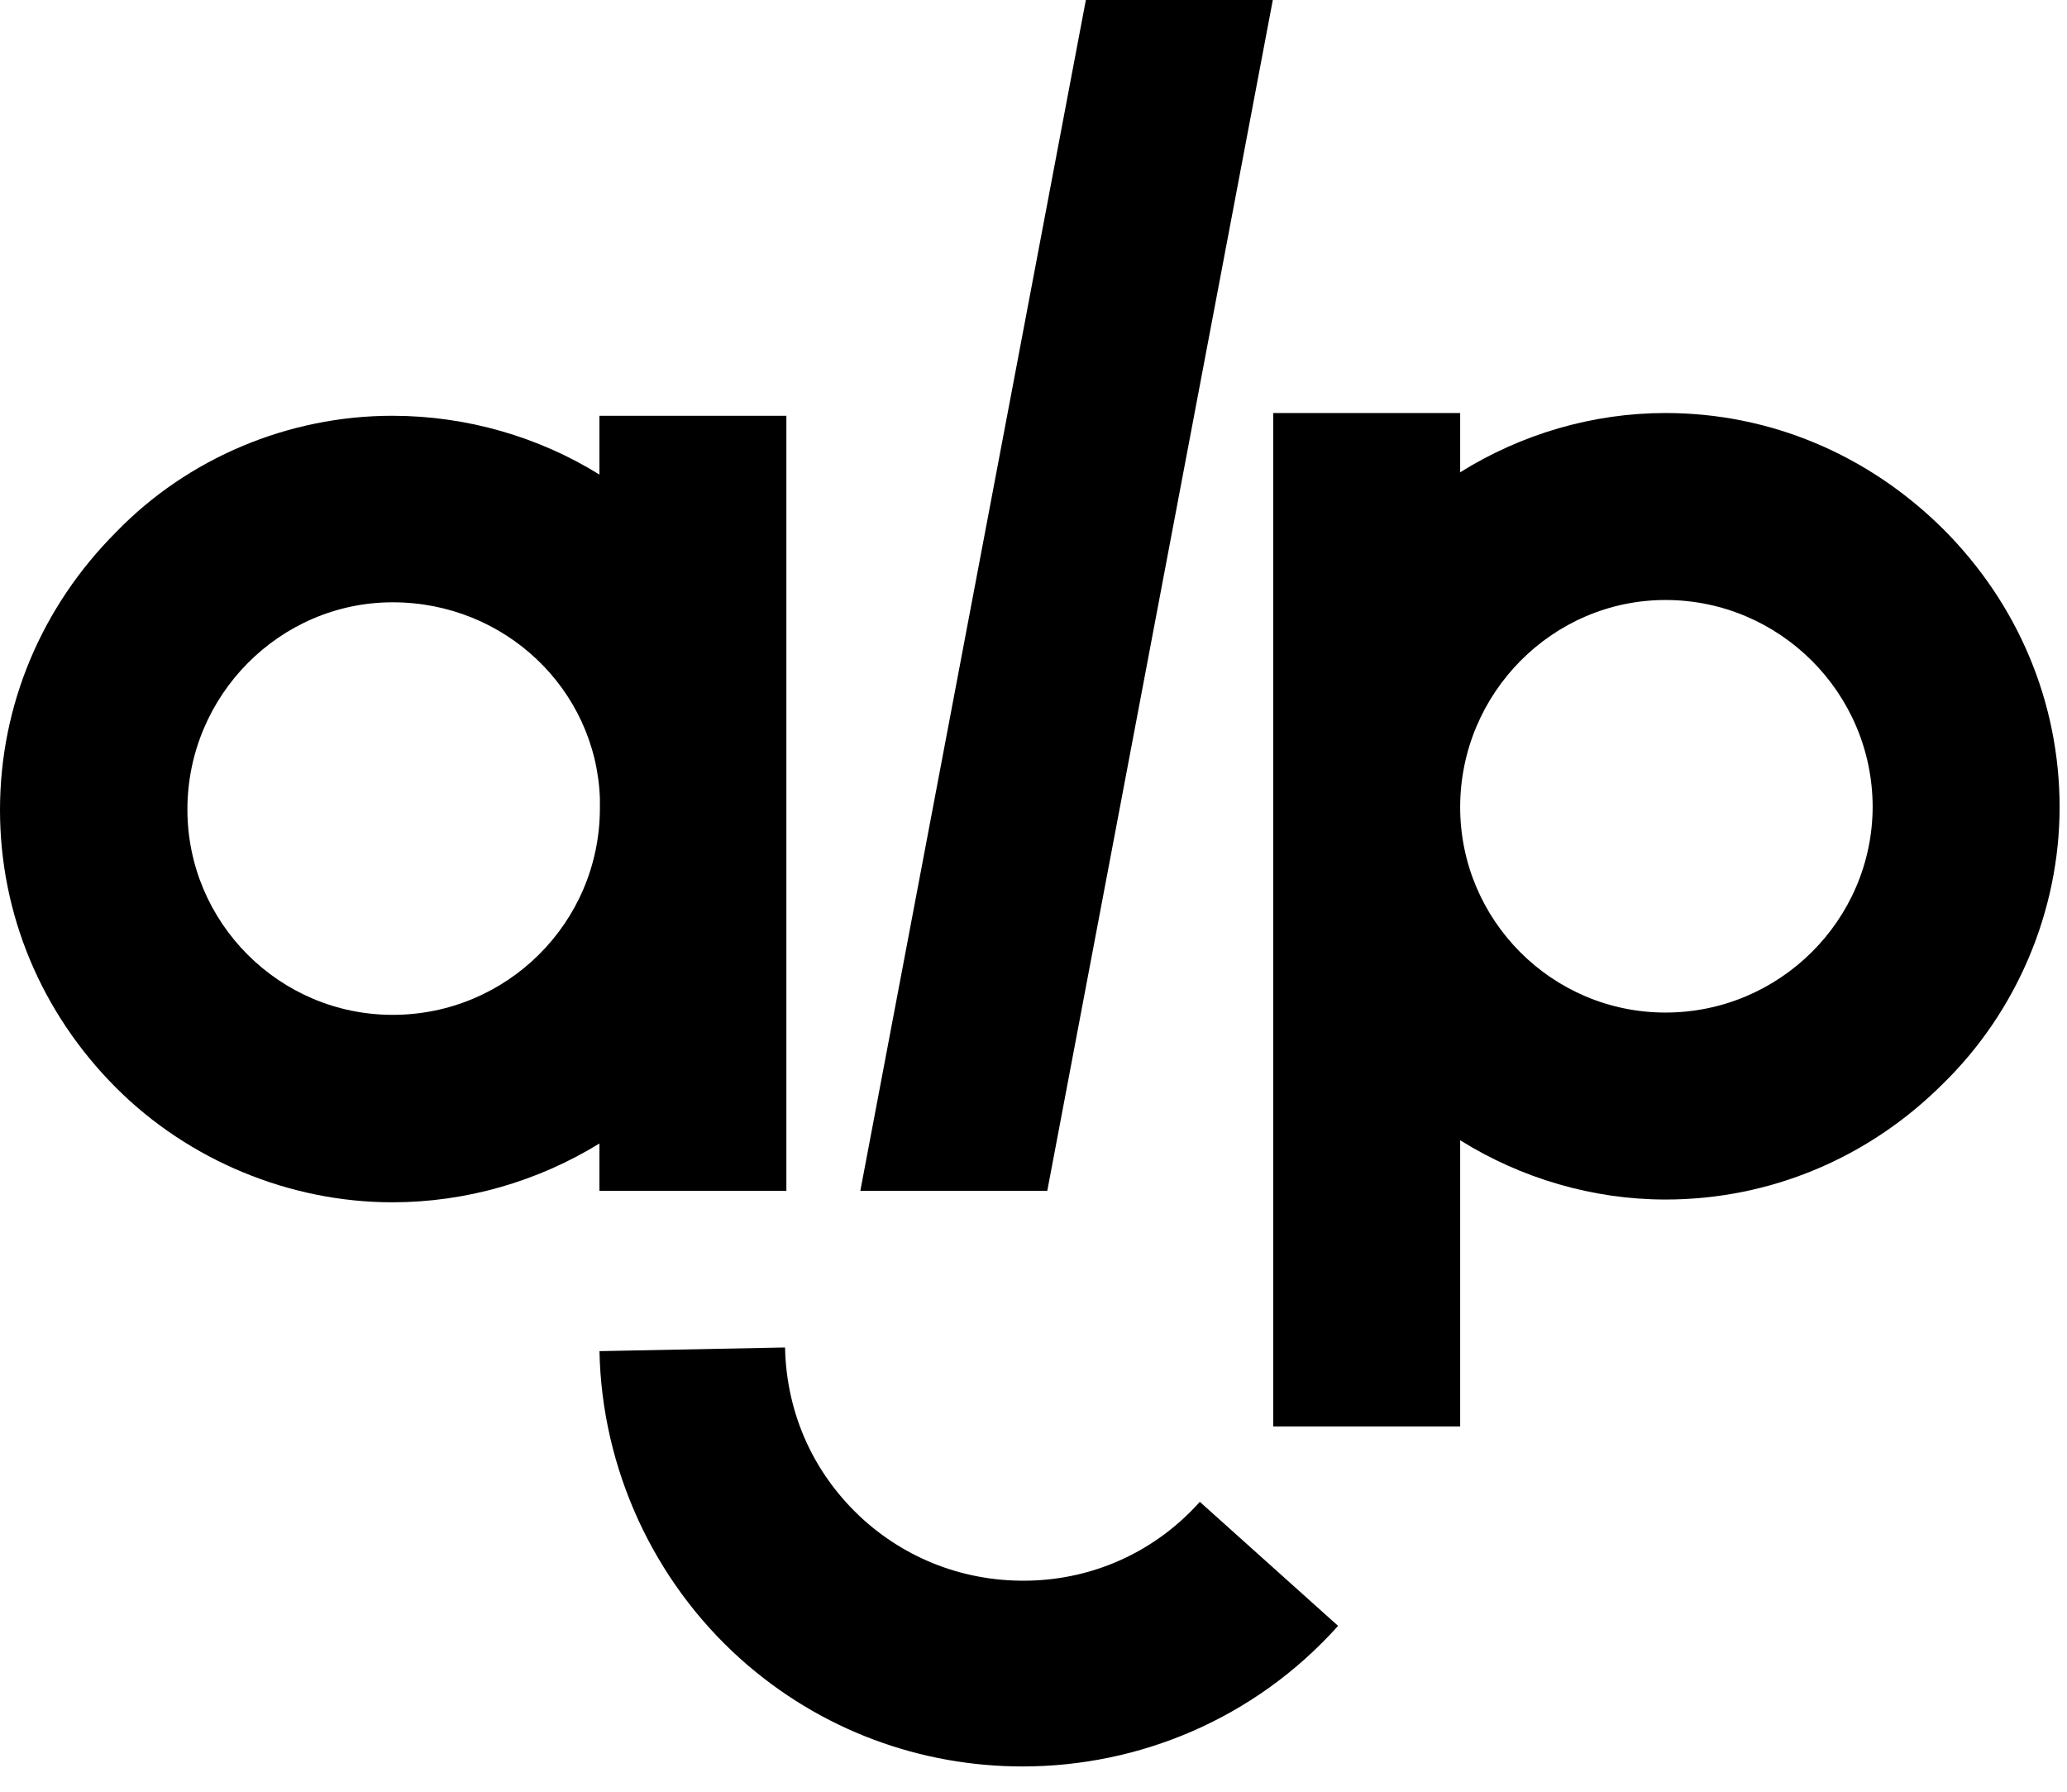
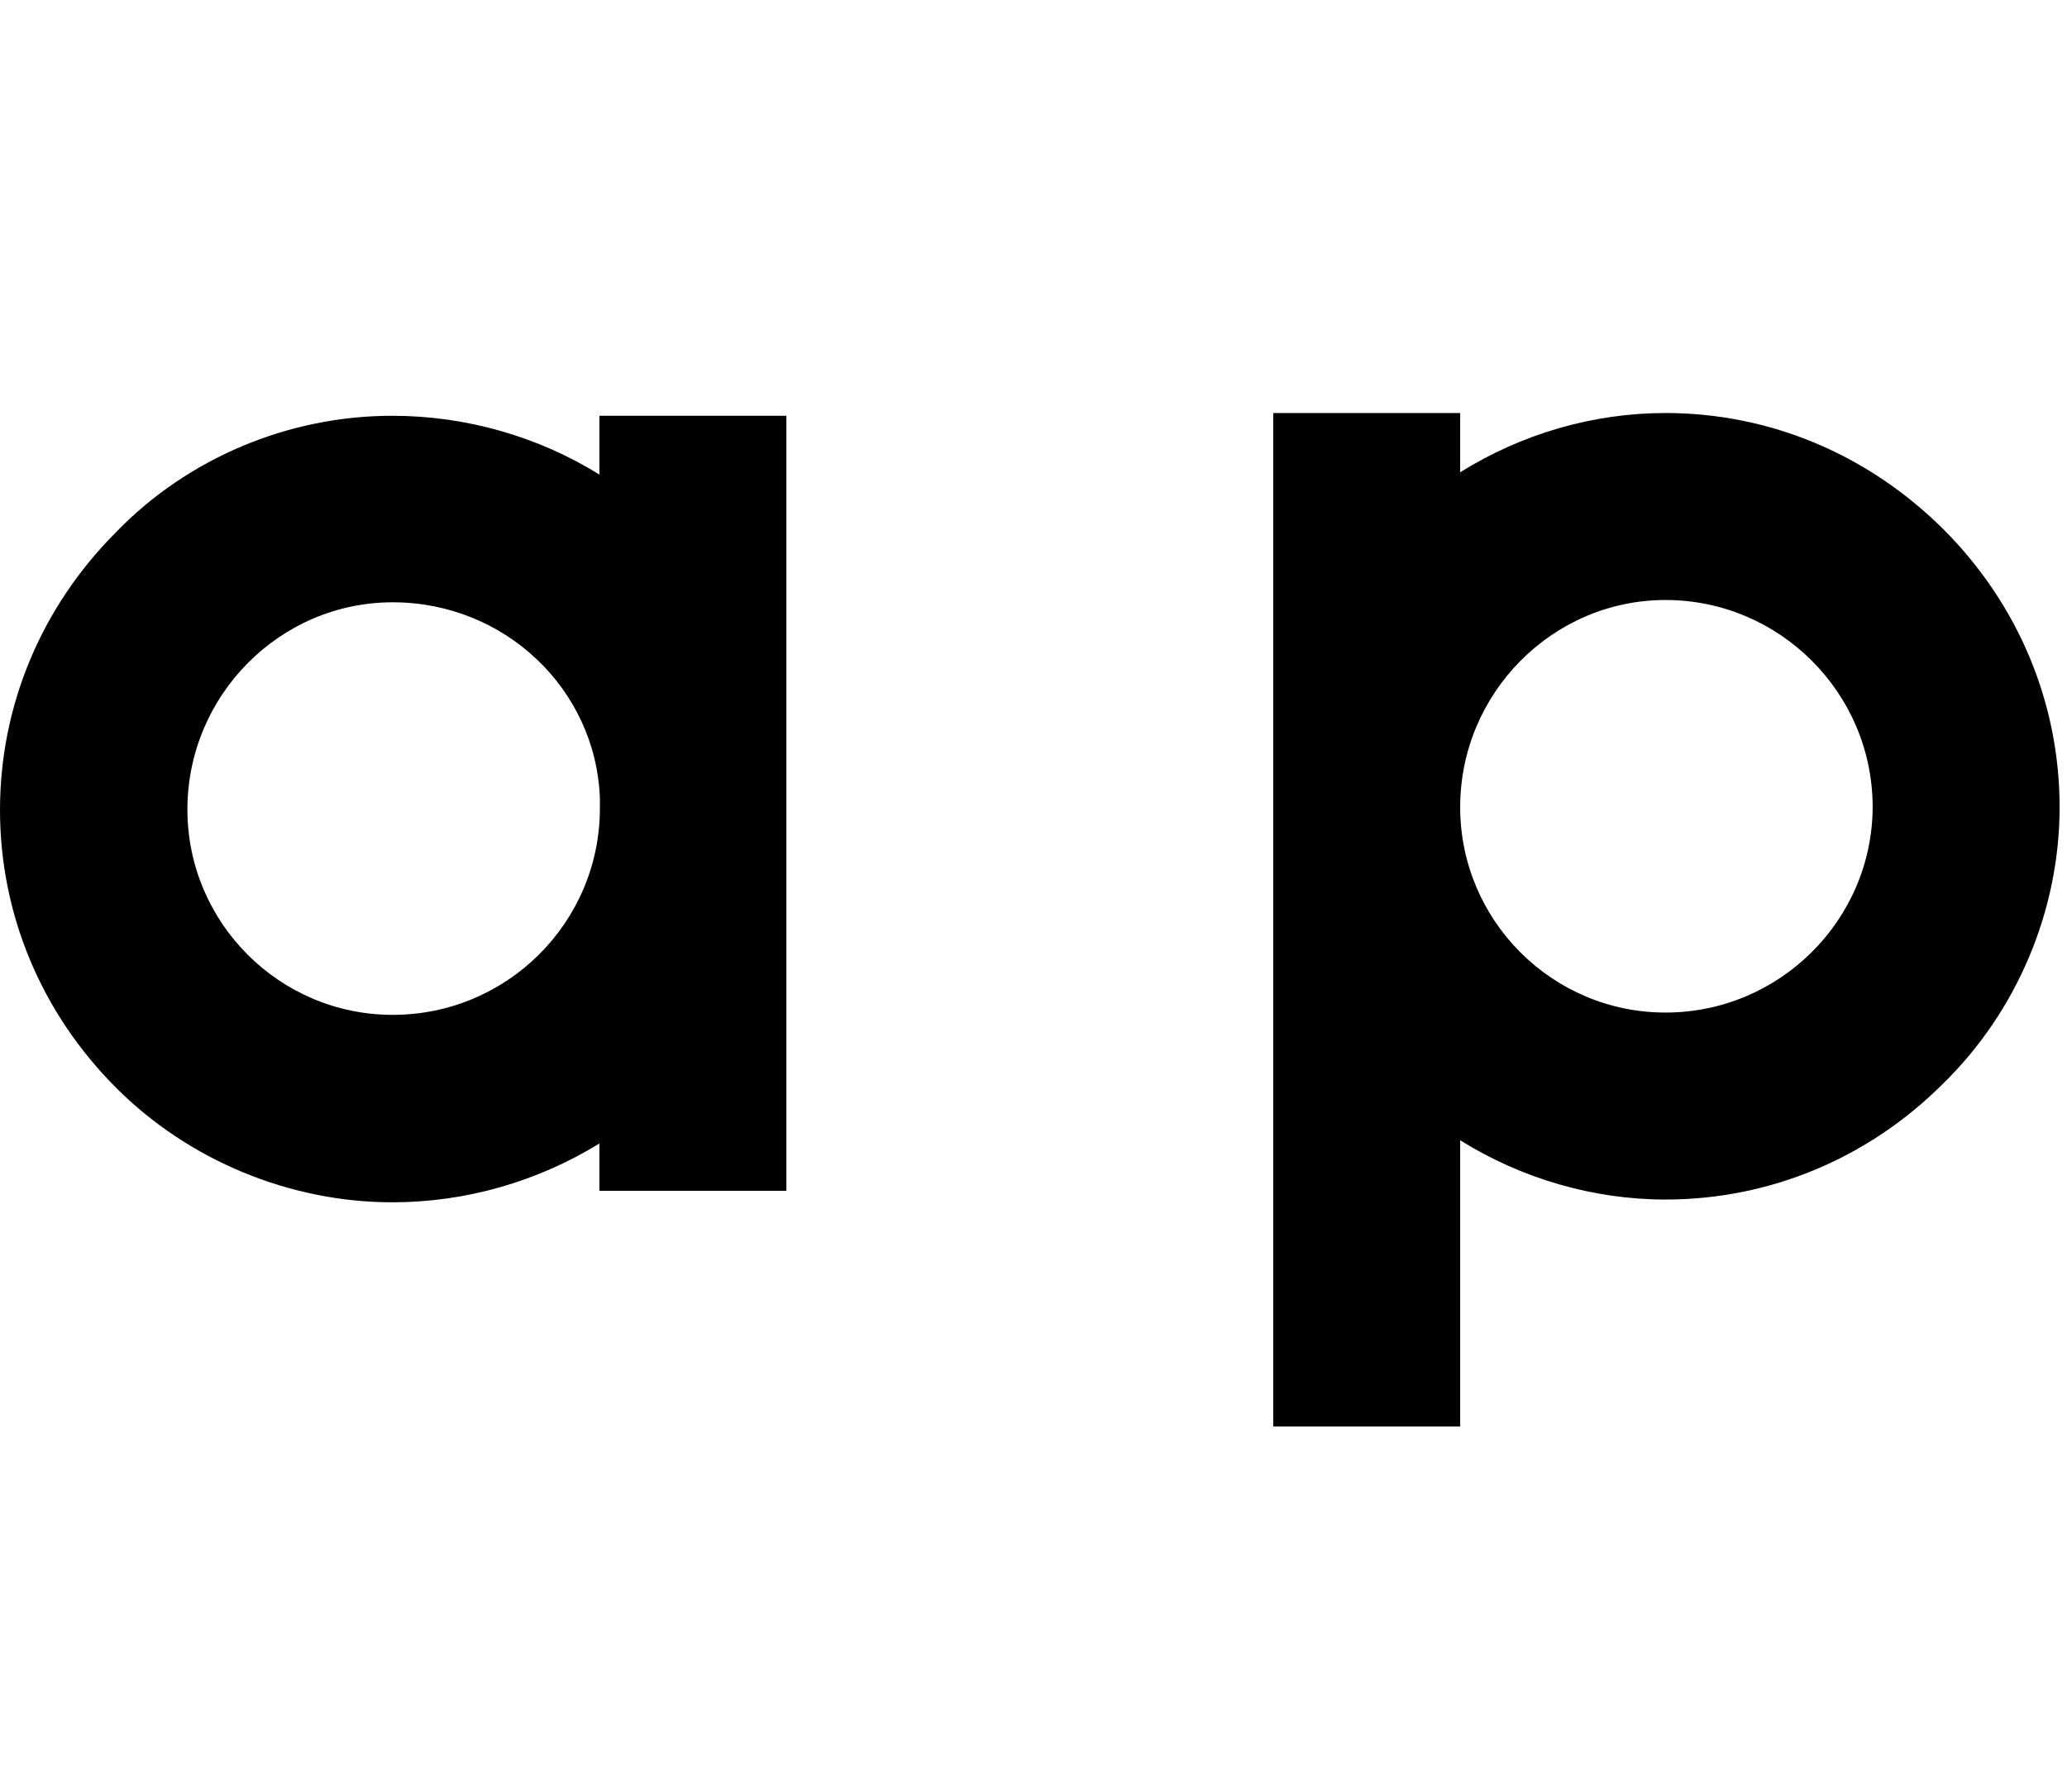
<svg xmlns="http://www.w3.org/2000/svg" width="45" height="39" viewBox="0 0 45 39" fill="none">
  <path d="M36.259 8.99C34.669 8.99 33.119 9.45 31.789 10.28V8.99H27.719V31.05H31.789V24.82C33.119 25.65 34.679 26.11 36.259 26.11C38.529 26.11 40.679 25.21 42.299 23.59C43.909 22.02 44.839 19.82 44.839 17.57C44.839 15.3 43.939 13.15 42.309 11.52C40.669 9.89 38.529 8.99 36.259 8.99ZM36.259 22.04C33.789 22.04 31.789 20.03 31.789 17.57C31.789 15.09 33.799 13.06 36.259 13.06C38.739 13.06 40.769 15.08 40.769 17.57C40.759 20.03 38.739 22.04 36.259 22.04Z" fill="black" />
  <path d="M17.12 25.92V9.05H13.05V10.33C11.73 9.51 10.16 9.05 8.54 9.05C6.28 9.05 4.09 9.97 2.53 11.58C0.9 13.21 0 15.36 0 17.63C0 19.9 0.9 22.05 2.53 23.68C4.11 25.26 6.31 26.17 8.54 26.17C10.14 26.17 11.7 25.72 13.05 24.89V25.92H17.12ZM8.55 22.09C6.08 22.09 4.08 20.08 4.08 17.62C4.08 15.14 6.09 13.11 8.55 13.11C10.99 13.11 12.97 15 13.06 17.37V17.61C13.05 20.09 11.03 22.09 8.55 22.09Z" fill="black" />
-   <path d="M27.71 0H23.64L18.73 25.92H22.8L27.71 0Z" fill="black" />
-   <path d="M22.551 34.4C21.171 34.47 19.841 34.01 18.811 33.09C17.731 32.12 17.121 30.79 17.091 29.33L13.051 29.41C13.101 31.96 14.221 34.4 16.111 36.1C17.871 37.68 20.071 38.45 22.261 38.45C24.791 38.45 27.311 37.42 29.131 35.39L26.121 32.69C25.201 33.72 23.931 34.33 22.551 34.4Z" fill="black" />
</svg>